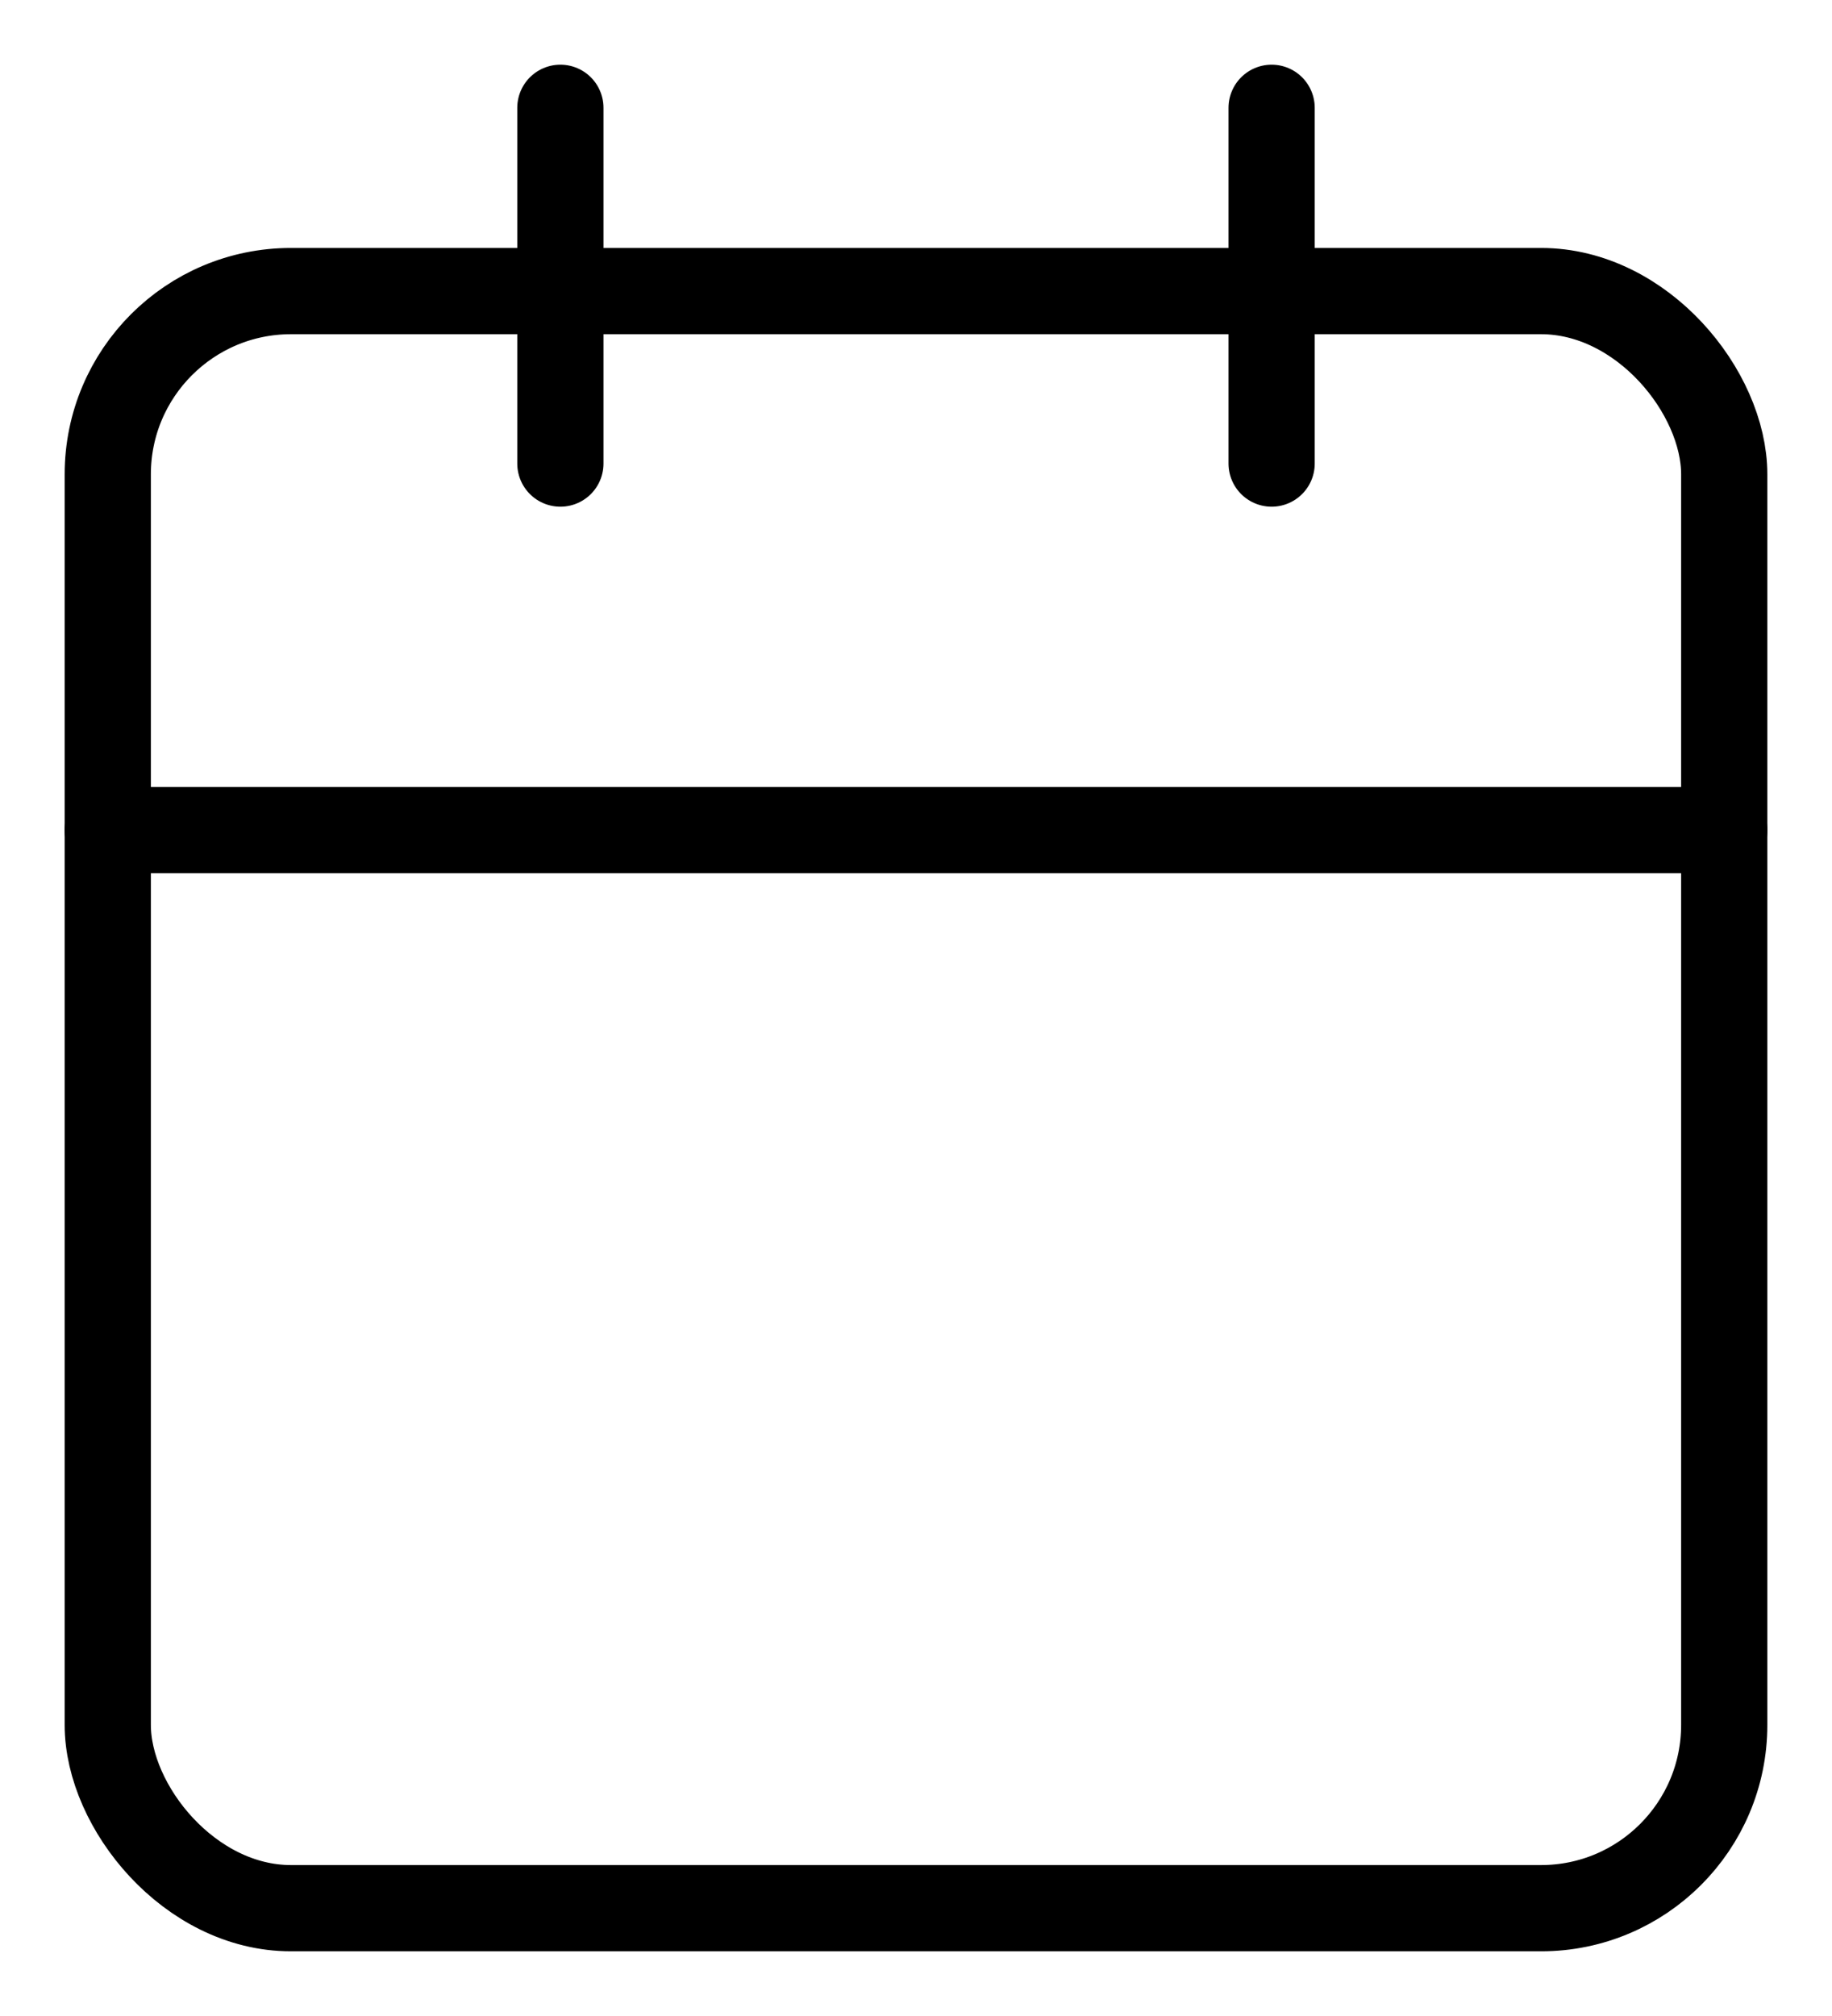
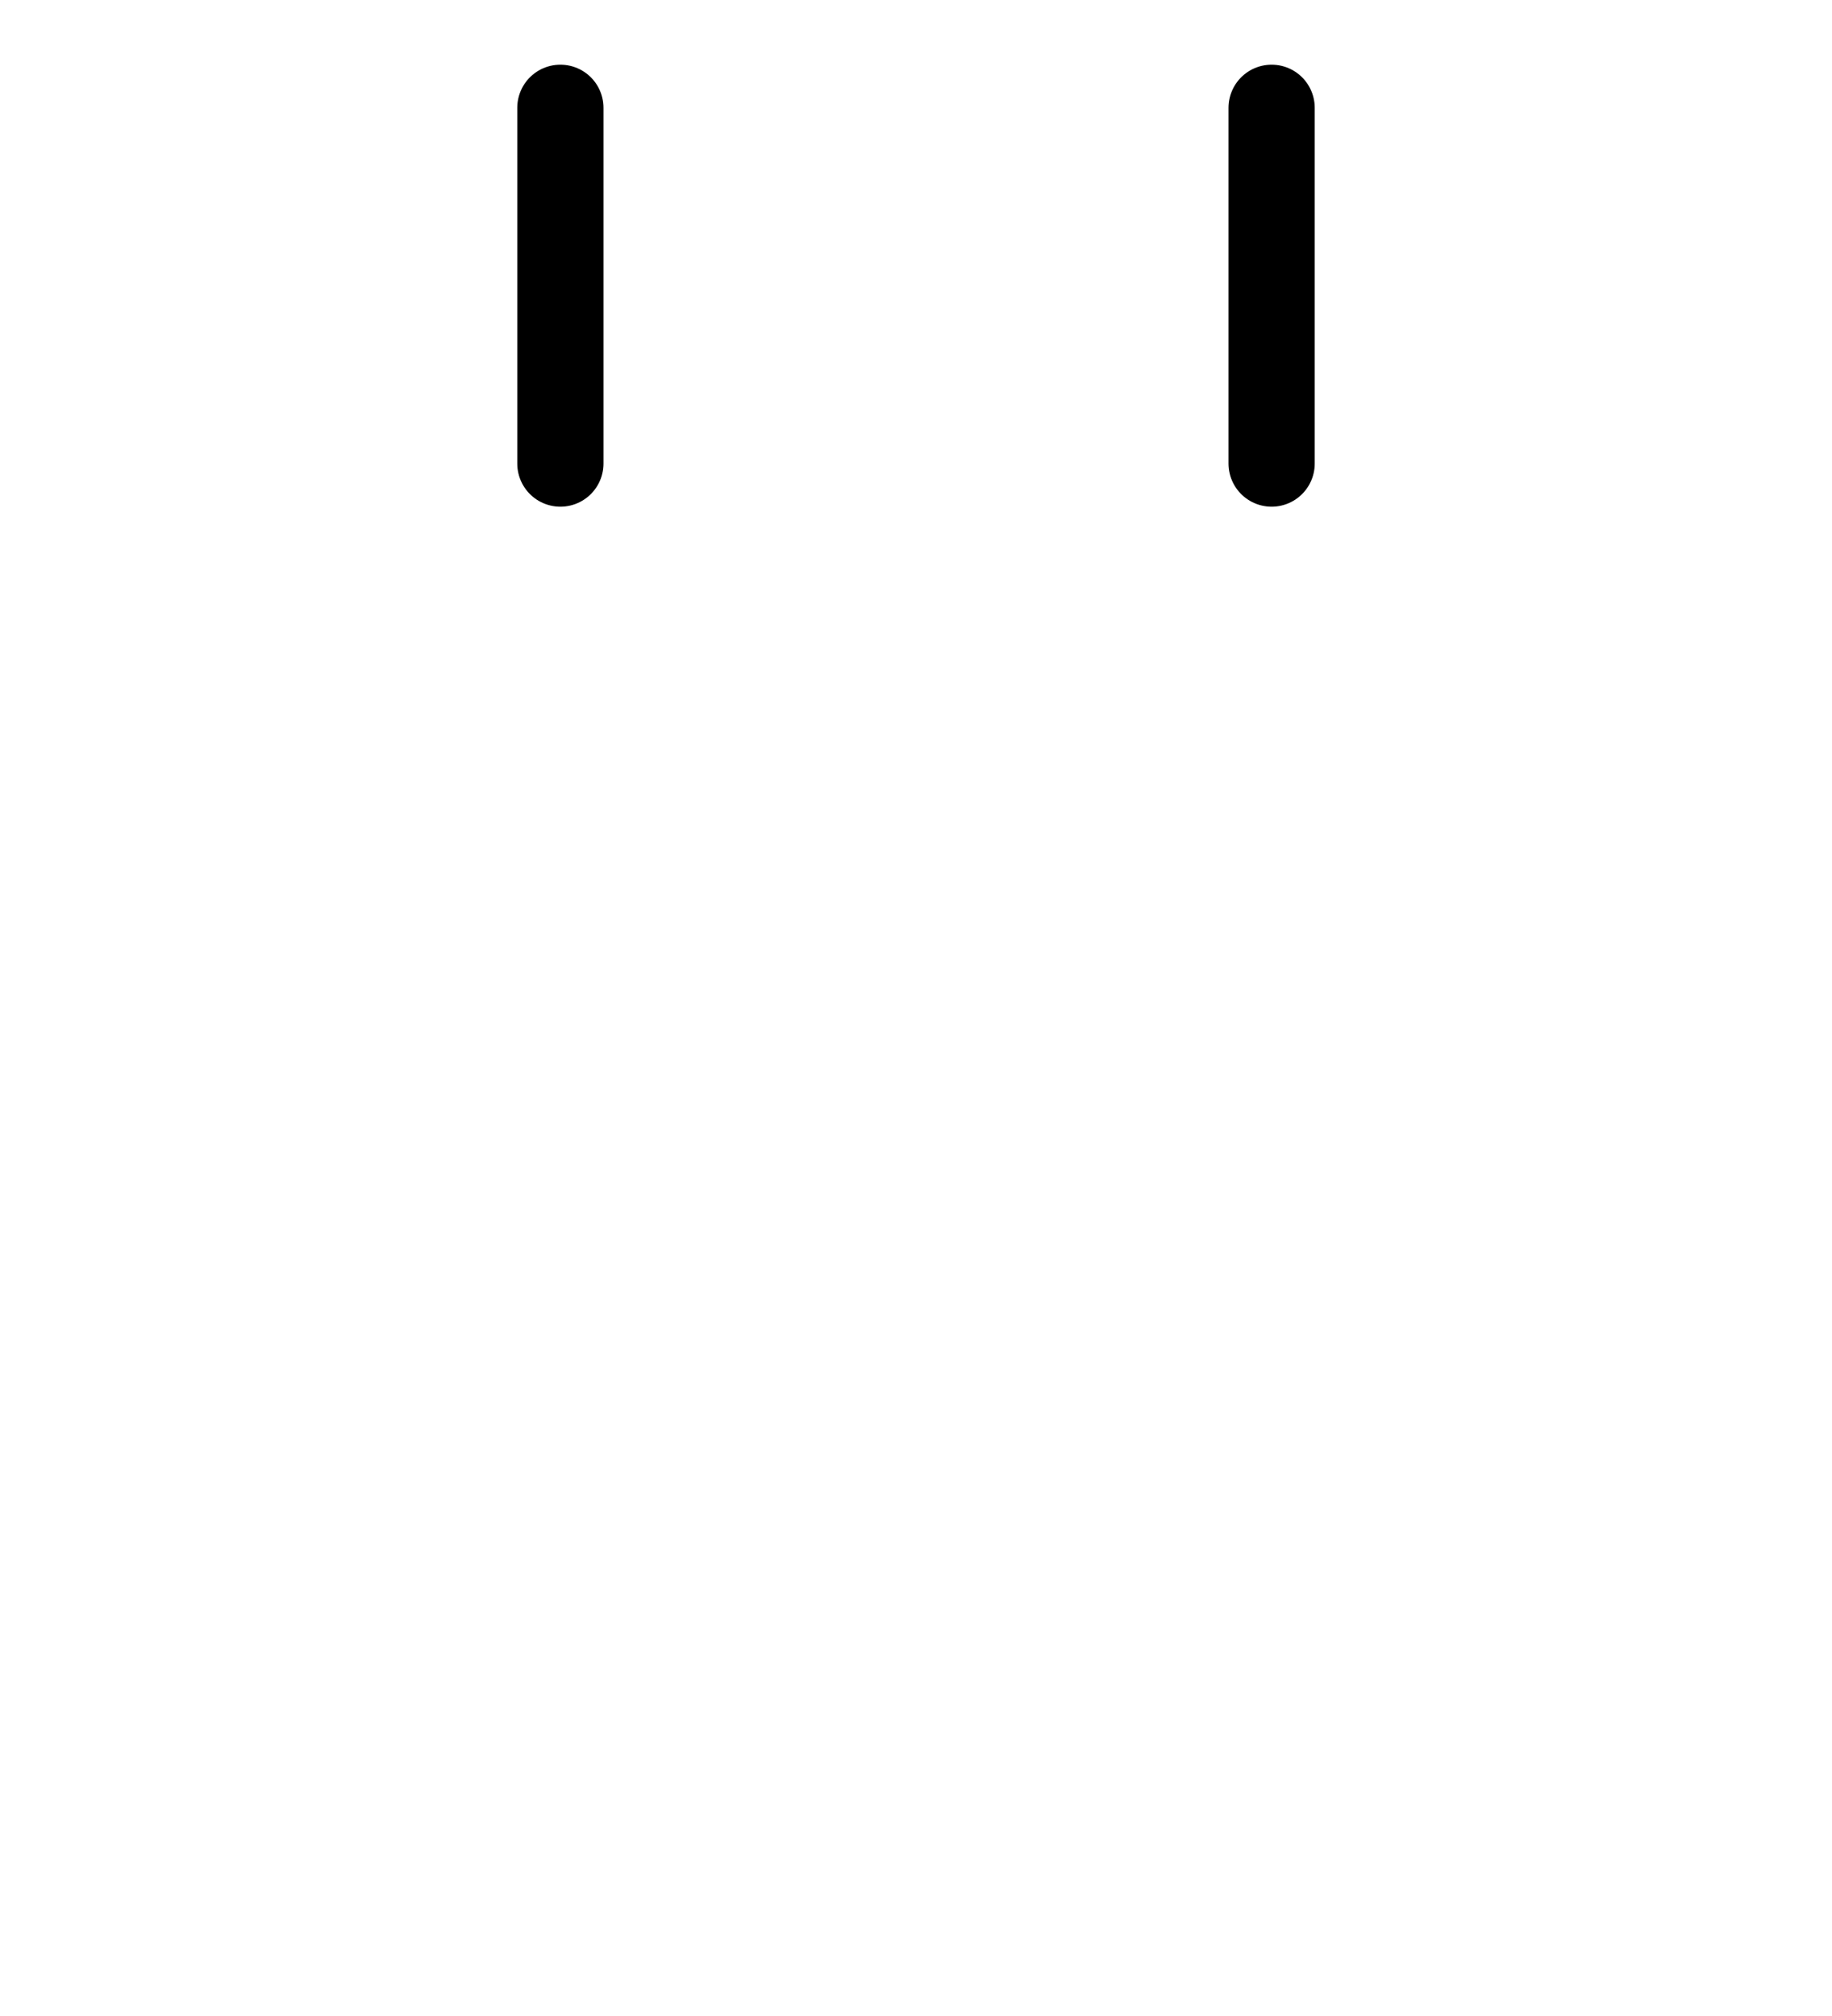
<svg xmlns="http://www.w3.org/2000/svg" viewBox="0 0 17 18.7" fill="none" stroke="#000" stroke-linecap="round" stroke-width=".8">
-   <rect x="1" y="2.7" width="15" height="15" rx="1.7" />
  <line x1="11.8" y1="1" x2="11.8" y2="4.3" />
  <line x1="5.2" y1="1" x2="5.2" y2="4.3" />
-   <line x1="1" y1="7.7" x2="16" y2="7.7" />
</svg>